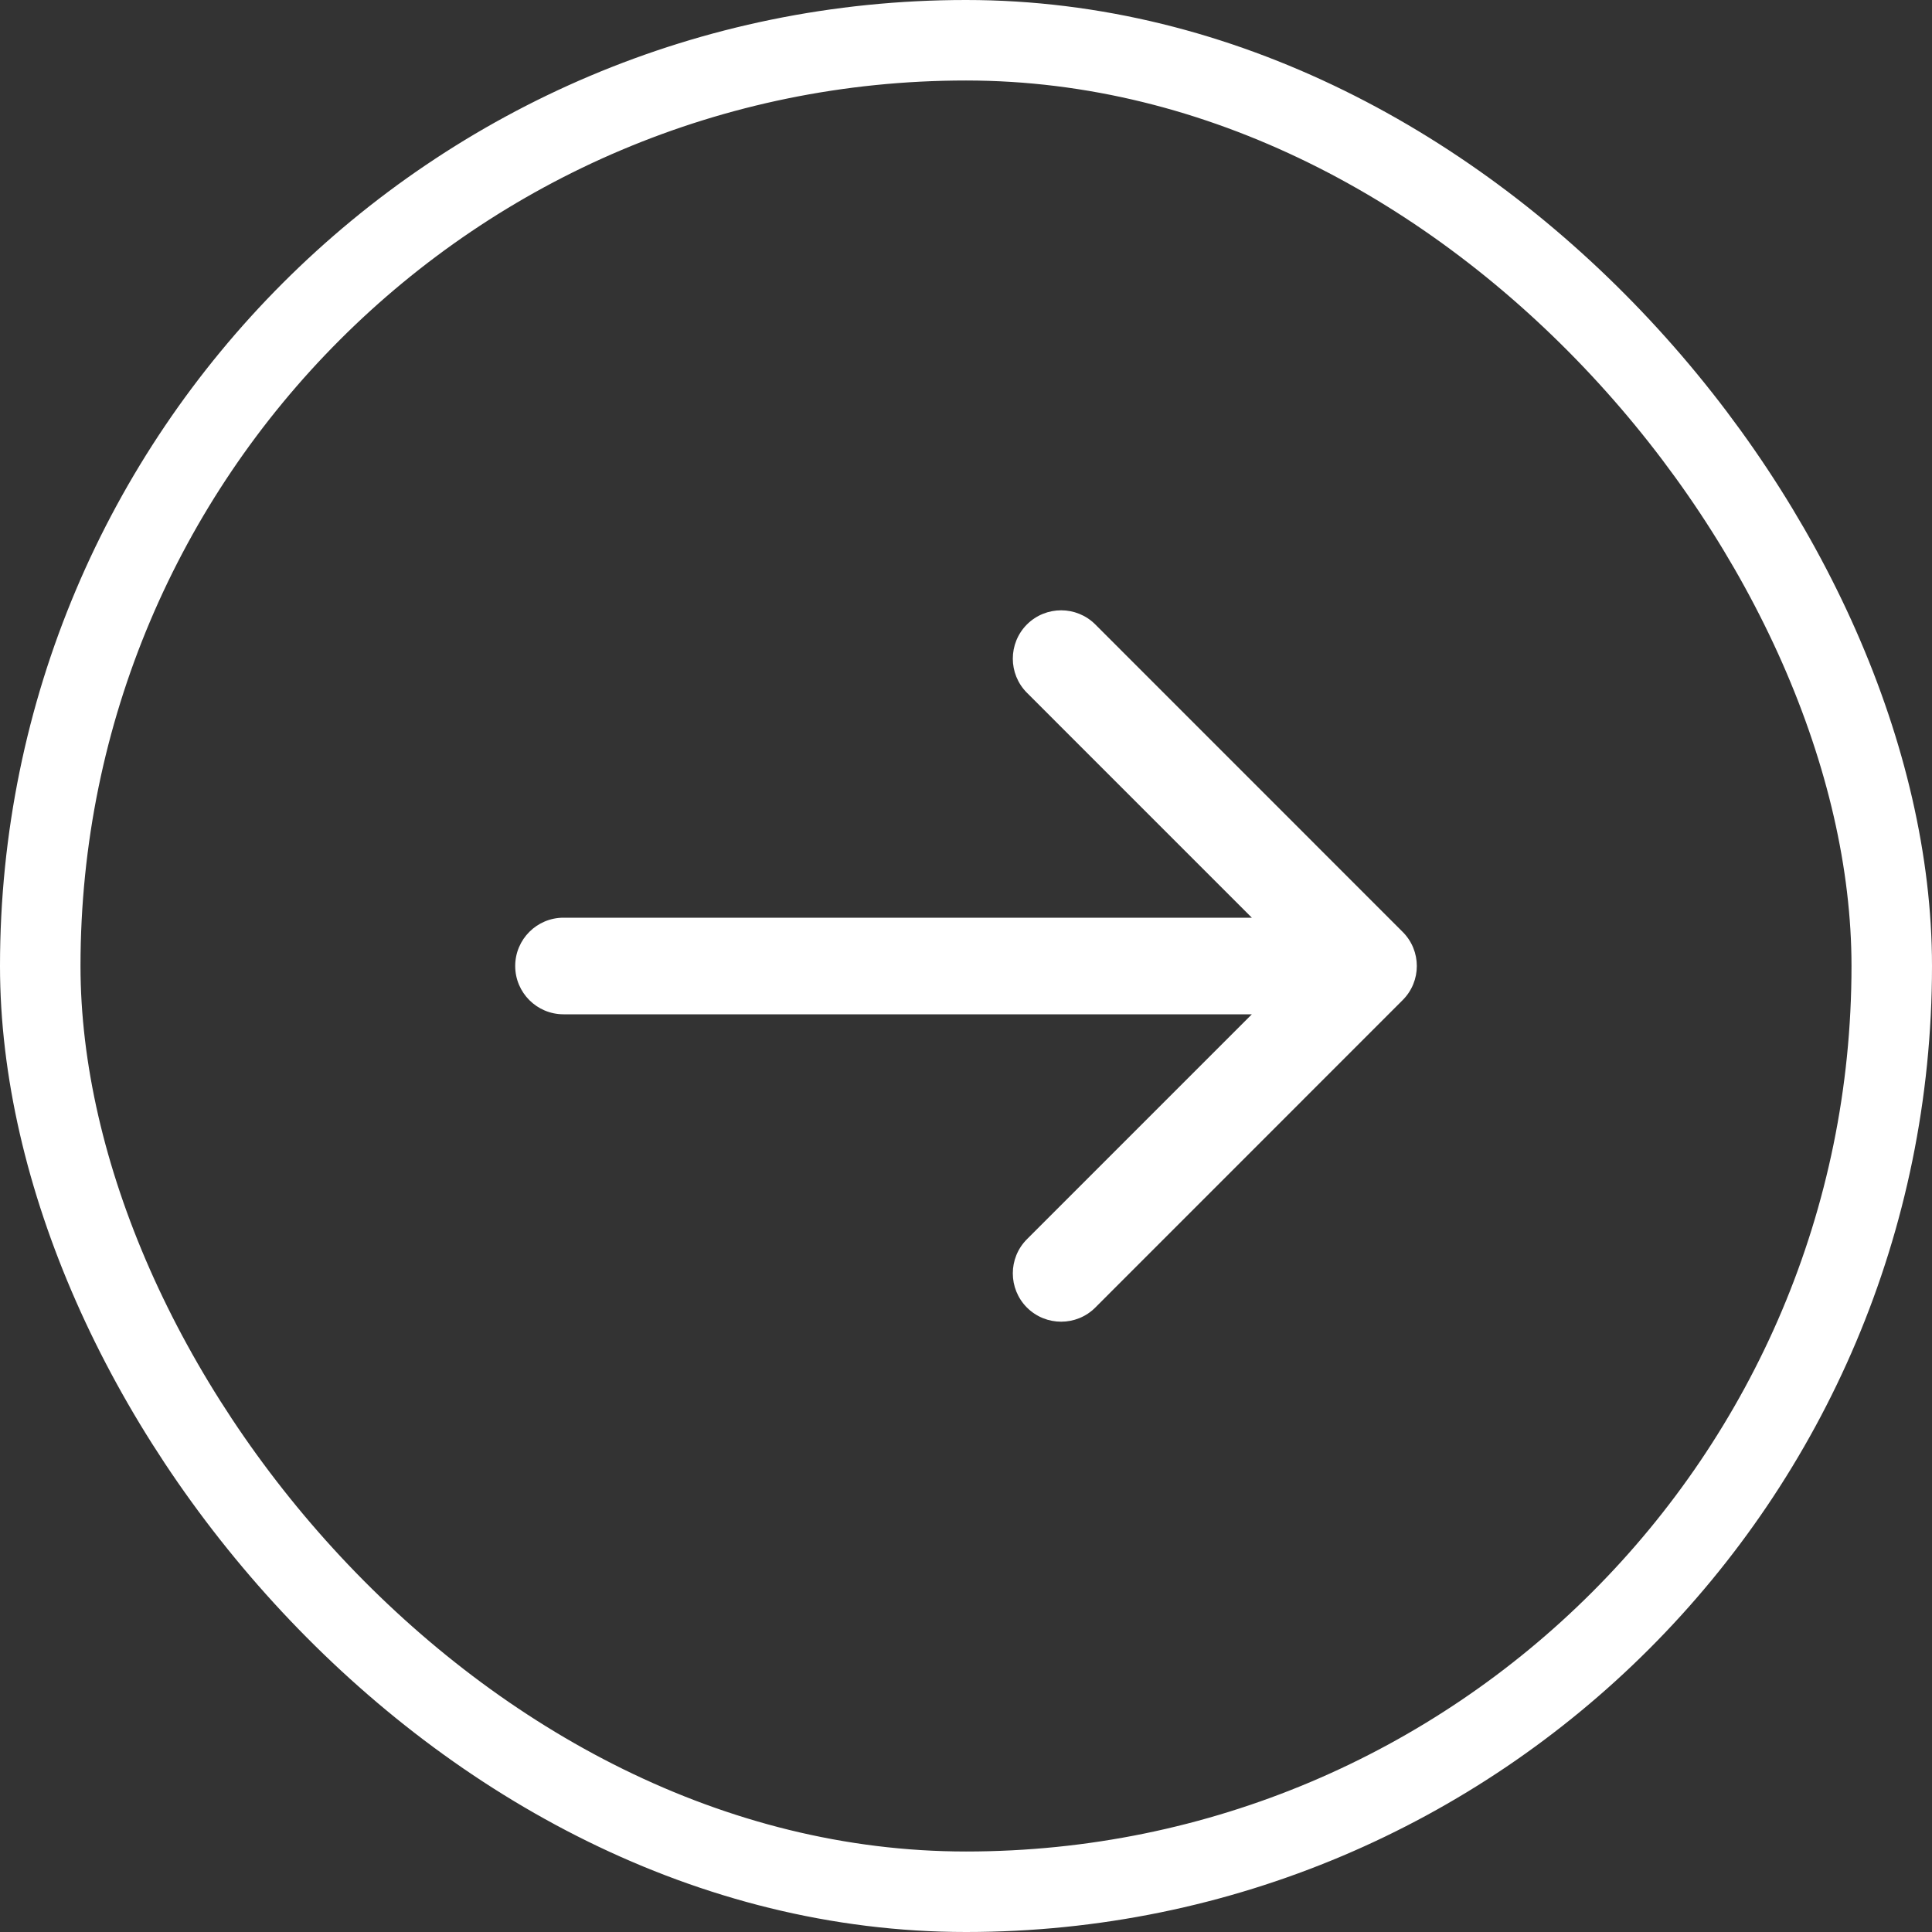
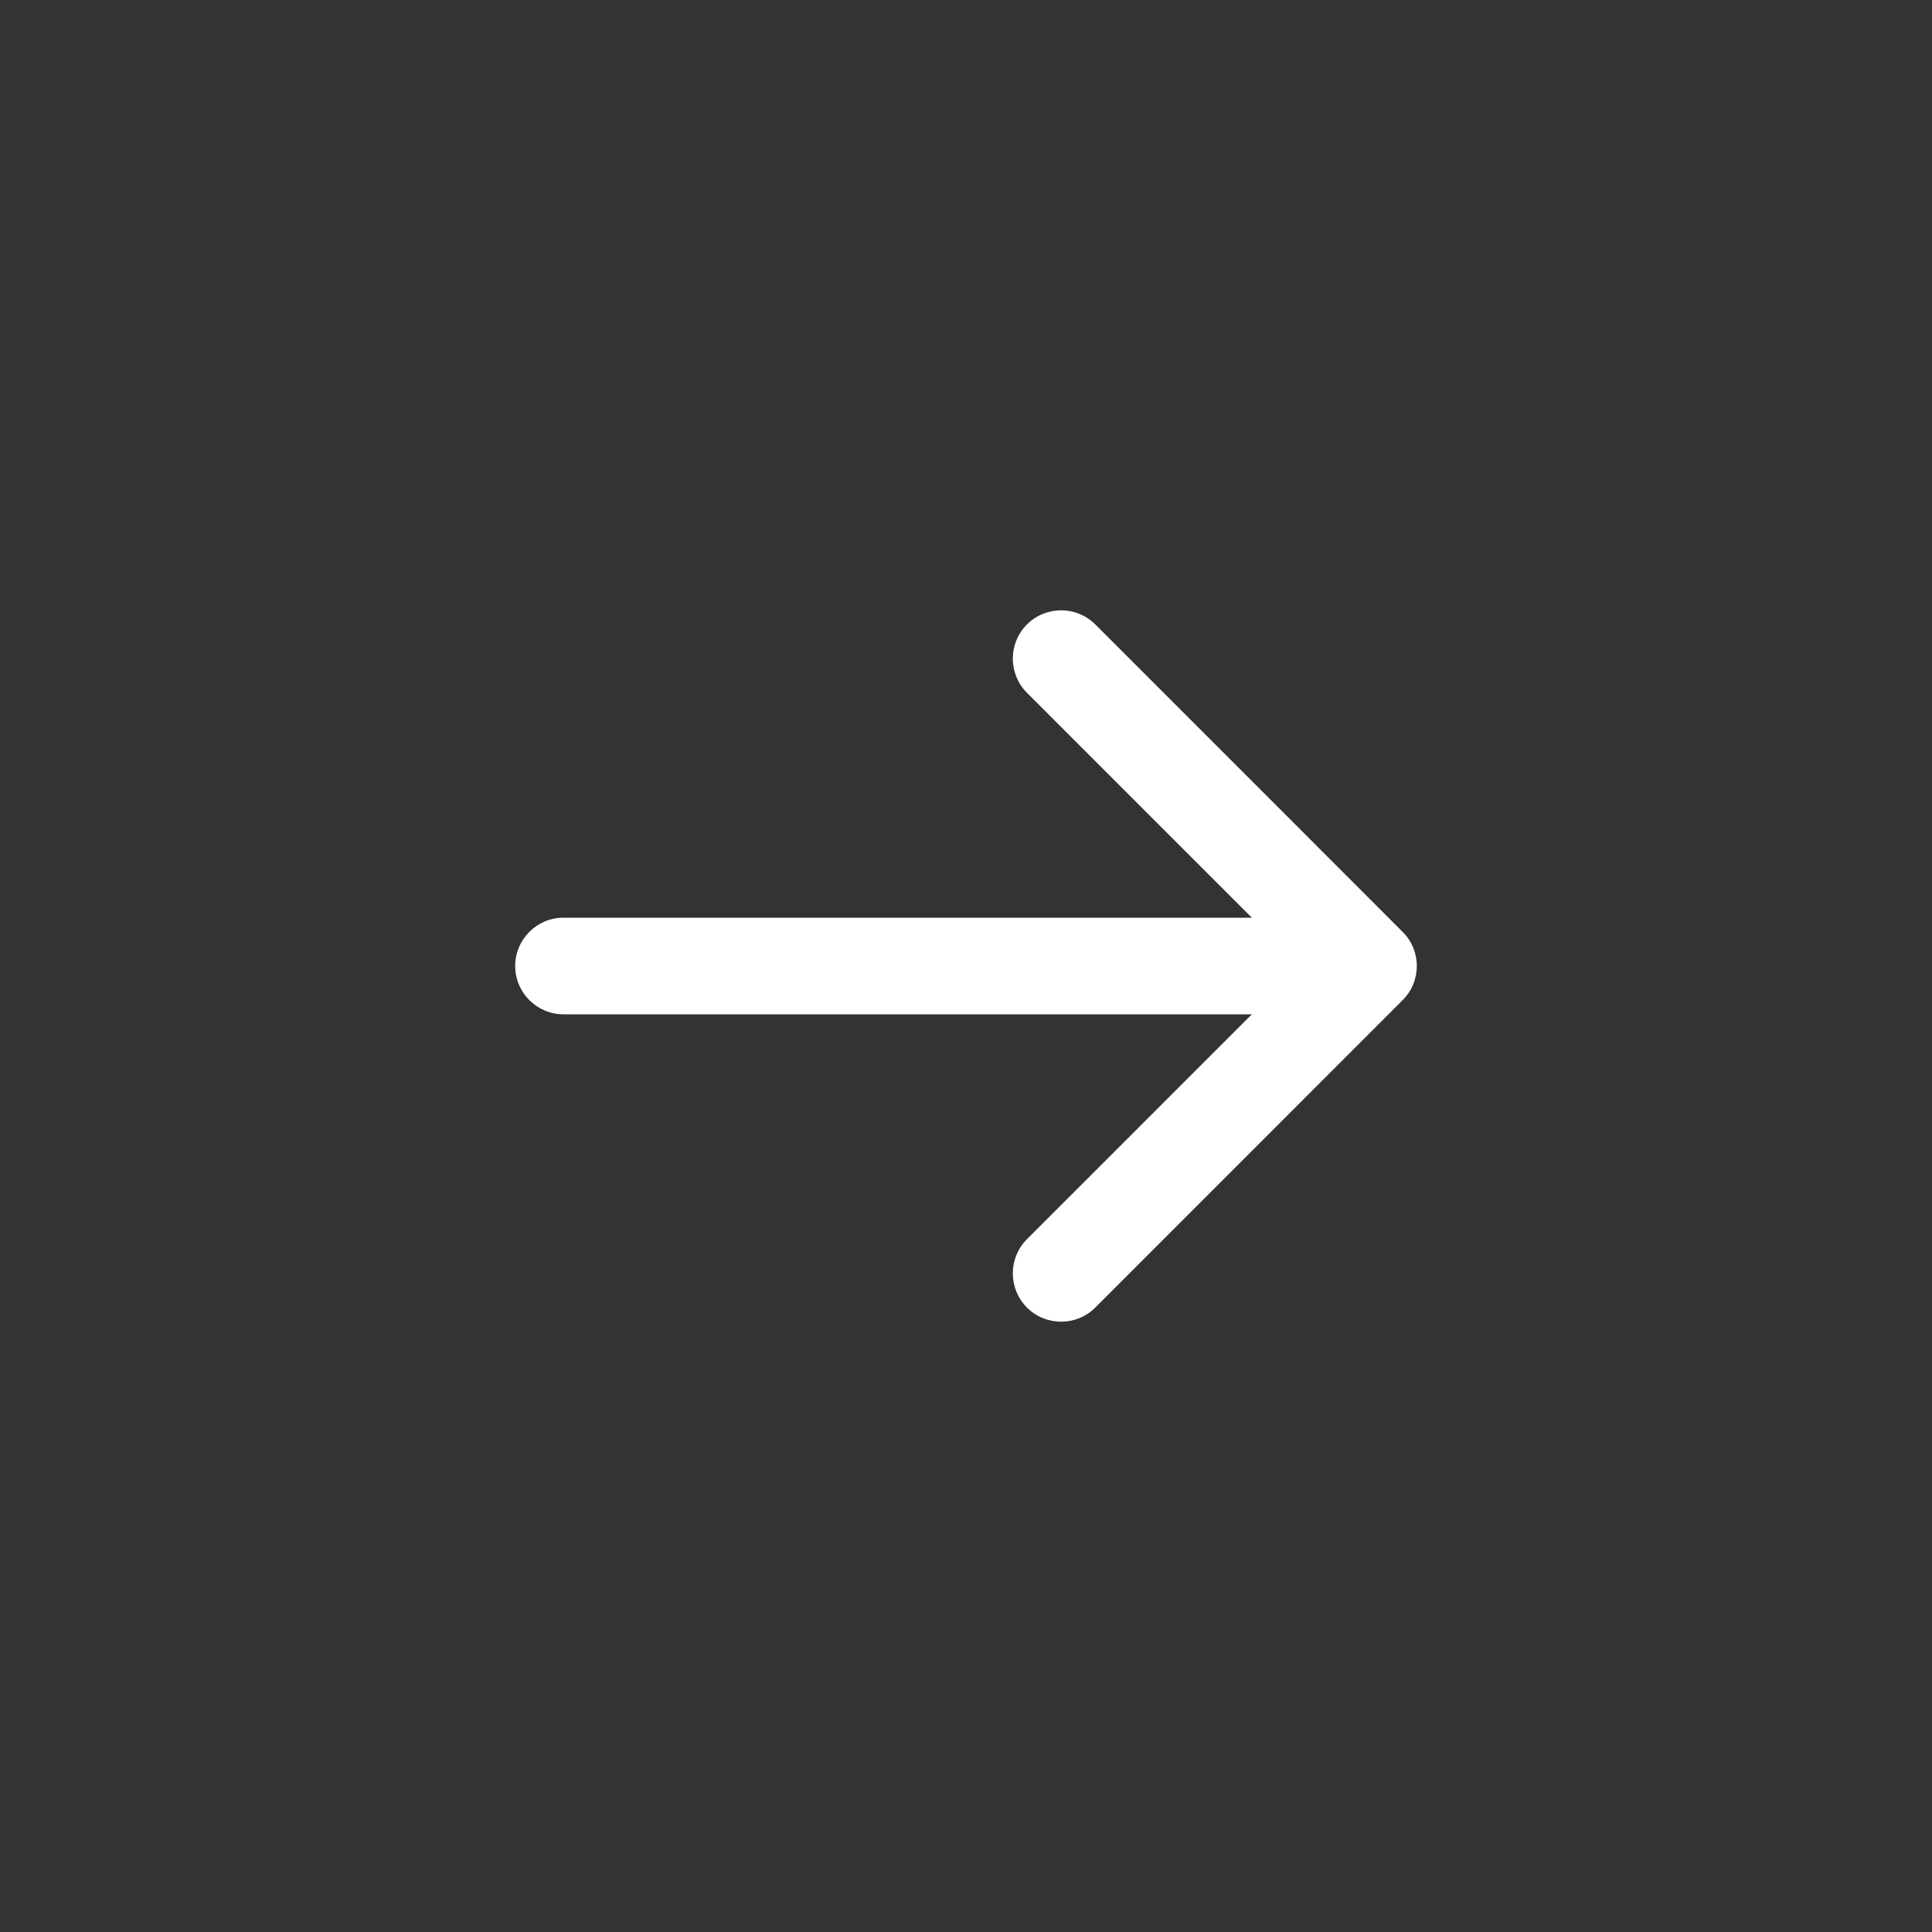
<svg xmlns="http://www.w3.org/2000/svg" width="24" height="24" viewBox="0 0 24 24" fill="none">
  <rect x="0" y="0" width="24" height="24" fill="#333333" stroke="none" />
-   <rect x="0.5" y="0.5" width="23" height="23" rx="11.5" stroke="white" />
  <path d="M7 11.4C6.669 11.4 6.4 11.669 6.4 12C6.4 12.331 6.669 12.6 7 12.6V12V11.4ZM17.424 12.424C17.659 12.19 17.659 11.81 17.424 11.576L13.606 7.757C13.372 7.523 12.992 7.523 12.757 7.757C12.523 7.992 12.523 8.372 12.757 8.606L16.151 12L12.757 15.394C12.523 15.628 12.523 16.008 12.757 16.243C12.992 16.477 13.372 16.477 13.606 16.243L17.424 12.424ZM7 12V12.6H17V12V11.4H7V12Z" fill="white" />
</svg>